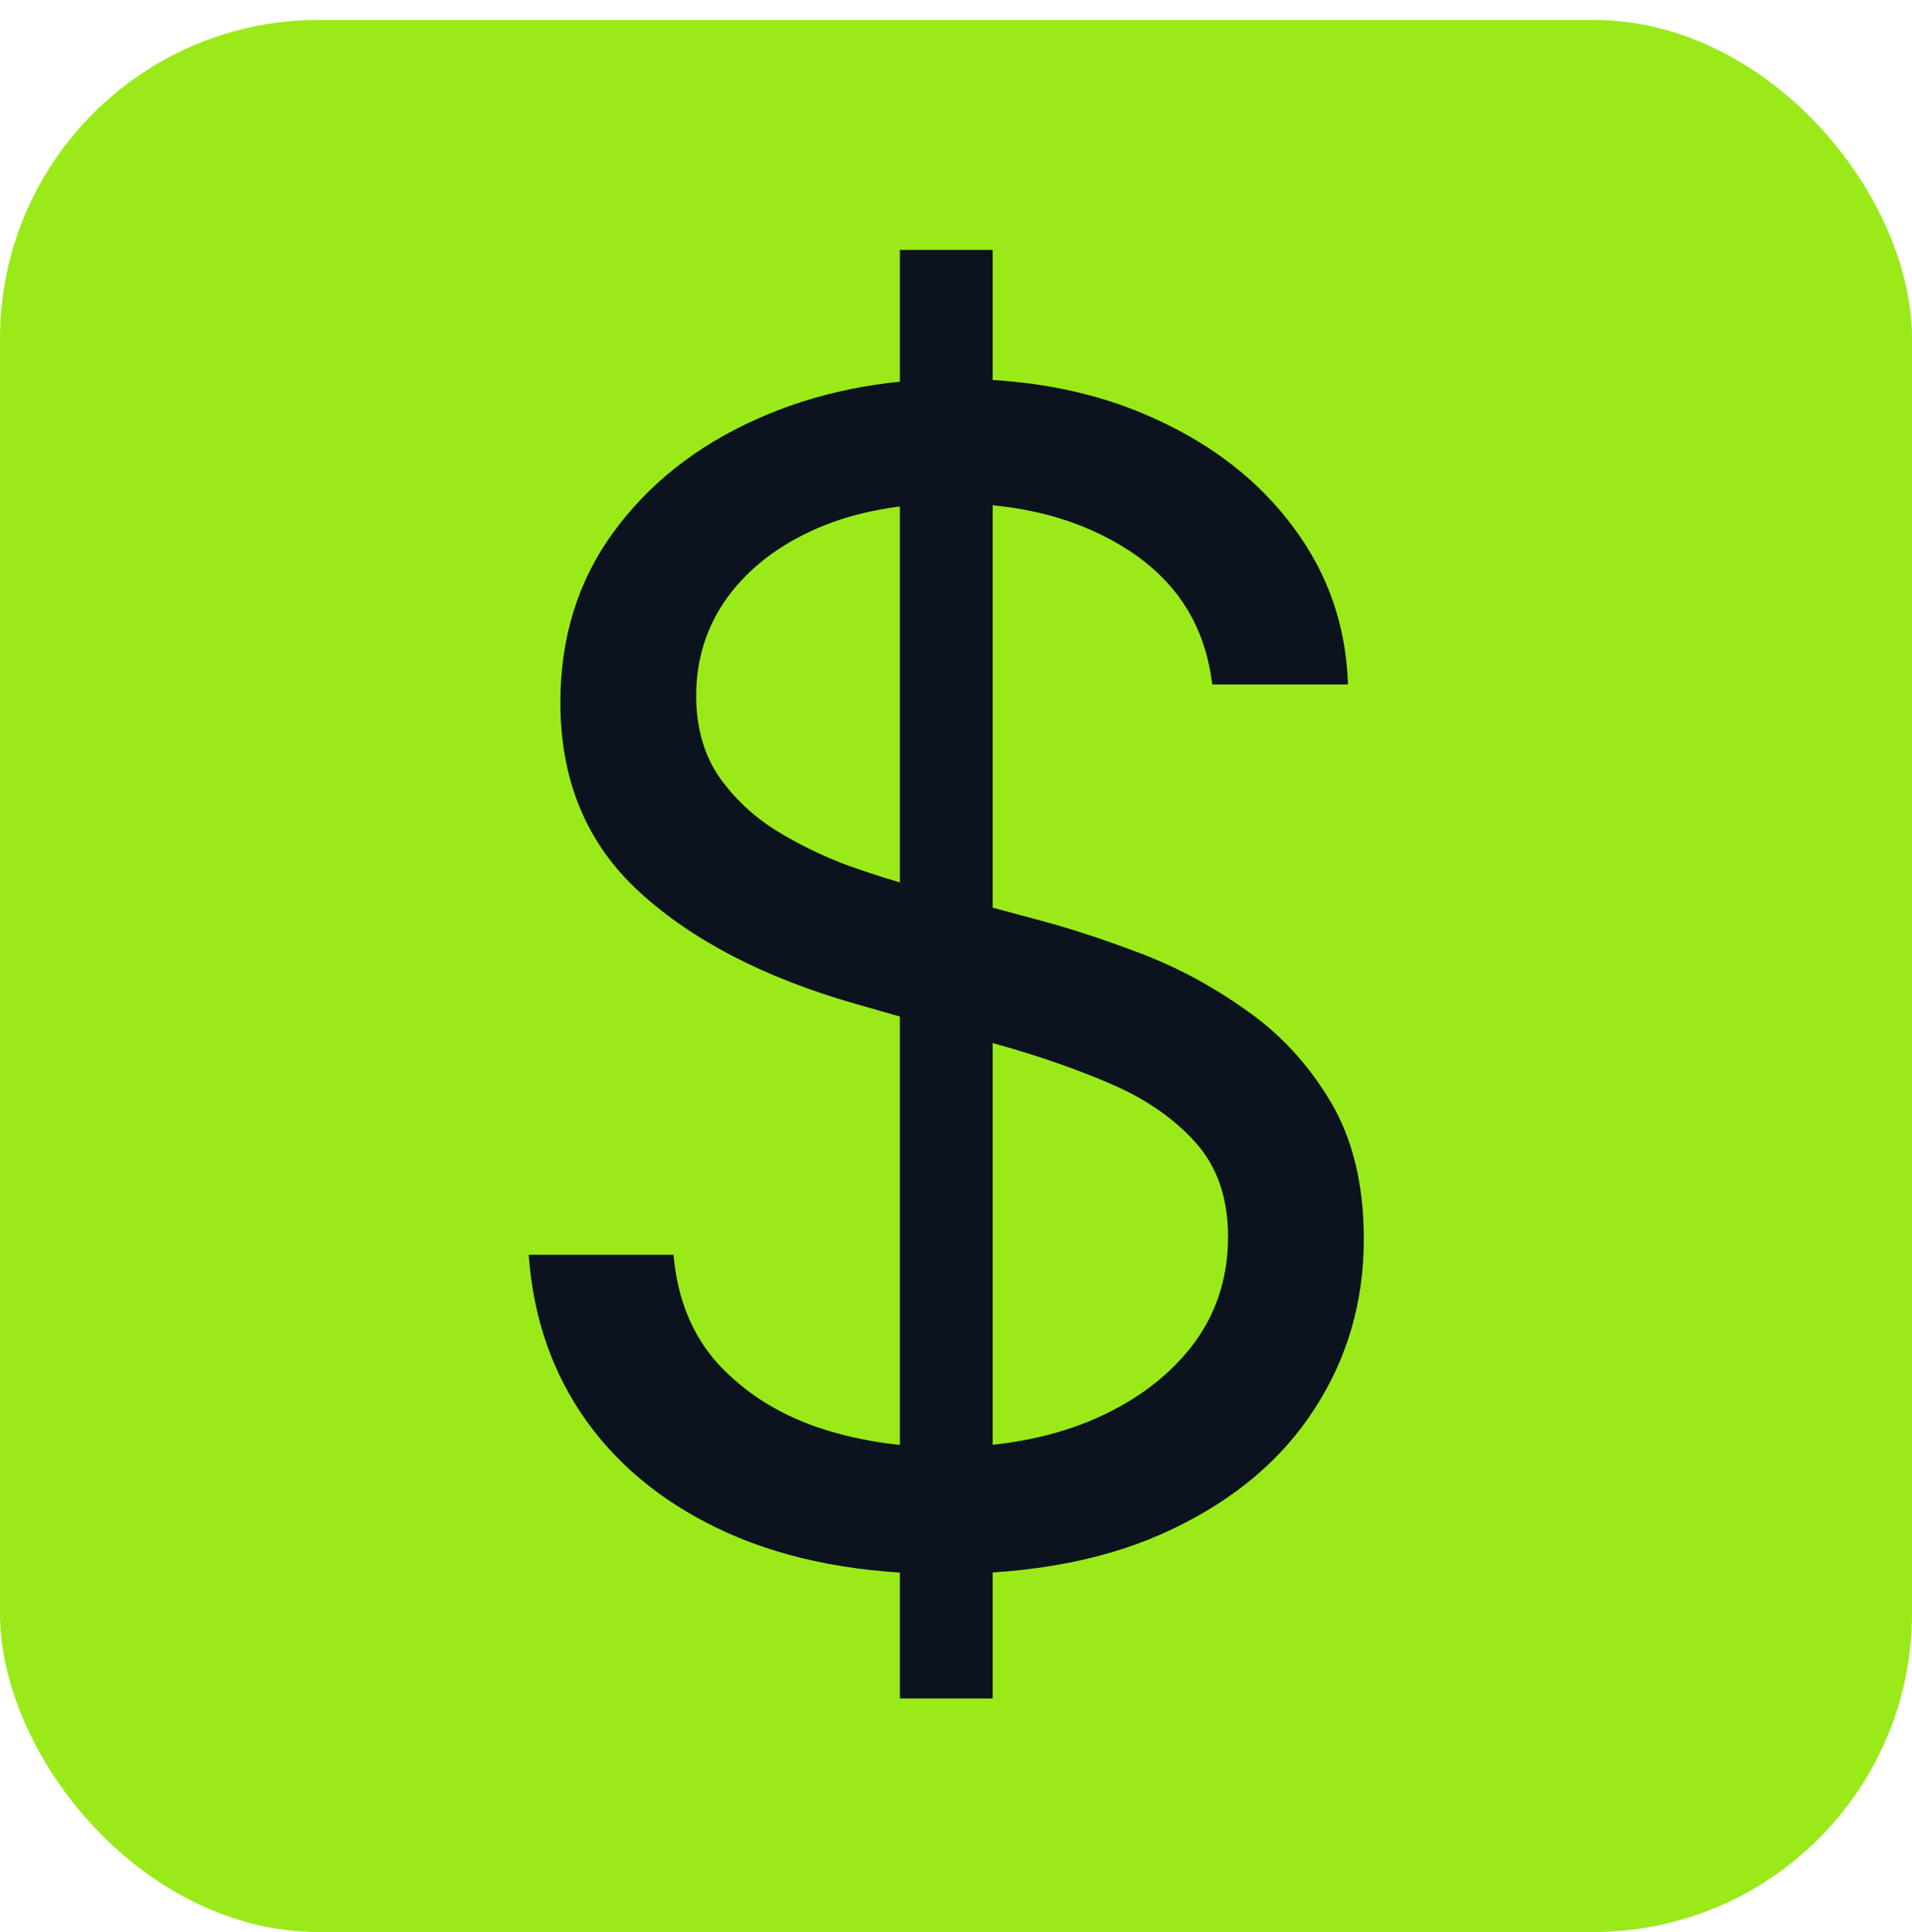
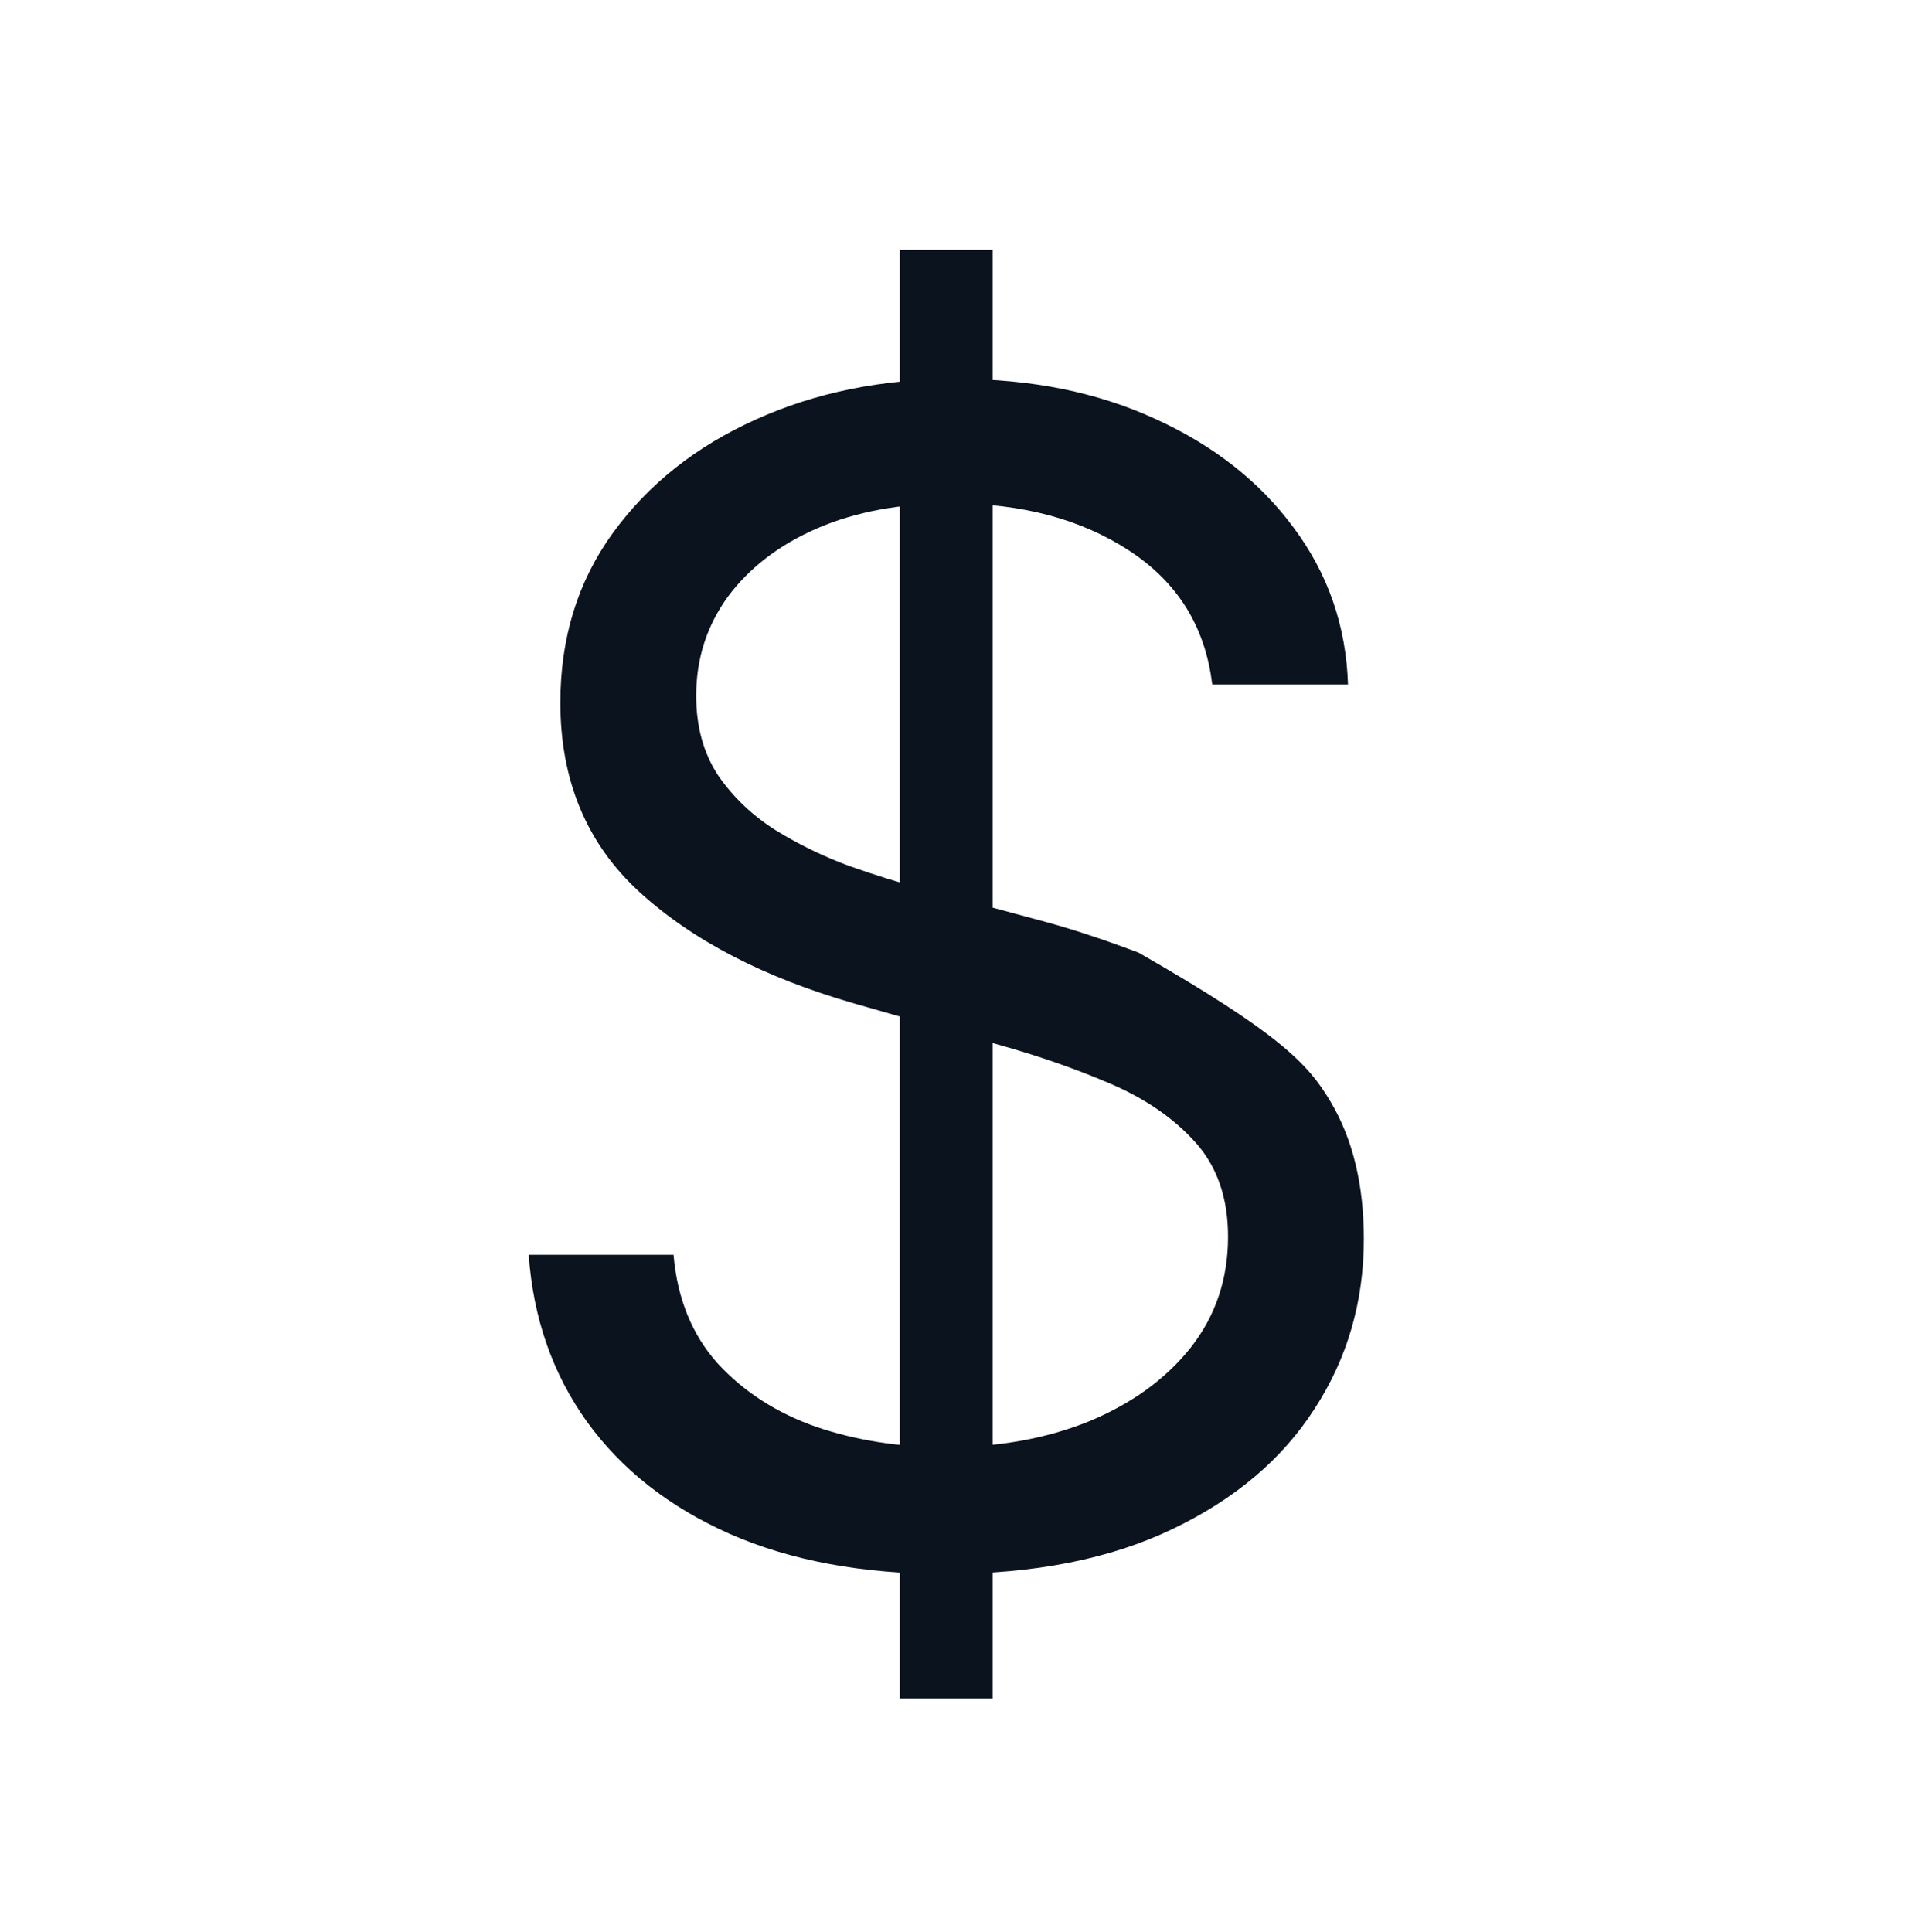
<svg xmlns="http://www.w3.org/2000/svg" width="96" height="97" viewBox="0 0 96 97" fill="none">
-   <rect y="1" width="96" height="96" rx="16" fill="url(#paint0_linear_328_9)" />
-   <path d="M45.182 85.273V12.546H49.841V85.273H45.182ZM60.864 34.364C60.523 31.485 59.14 29.25 56.716 27.659C54.292 26.068 51.318 25.273 47.795 25.273C45.22 25.273 42.966 25.689 41.034 26.523C39.121 27.356 37.625 28.502 36.545 29.96C35.485 31.419 34.955 33.076 34.955 34.932C34.955 36.485 35.324 37.82 36.062 38.938C36.82 40.036 37.786 40.955 38.96 41.693C40.135 42.413 41.365 43.01 42.653 43.483C43.941 43.938 45.125 44.307 46.205 44.591L52.114 46.182C53.629 46.58 55.314 47.129 57.17 47.83C59.045 48.53 60.835 49.487 62.54 50.699C64.263 51.892 65.684 53.426 66.801 55.301C67.919 57.176 68.477 59.477 68.477 62.205C68.477 65.349 67.653 68.189 66.006 70.727C64.377 73.265 61.99 75.282 58.847 76.778C55.722 78.275 51.924 79.023 47.455 79.023C43.288 79.023 39.68 78.35 36.631 77.006C33.6 75.661 31.214 73.786 29.472 71.381C27.748 68.975 26.773 66.182 26.546 63H33.818C34.008 65.197 34.746 67.015 36.034 68.454C37.341 69.875 38.989 70.936 40.977 71.636C42.985 72.318 45.144 72.659 47.455 72.659C50.144 72.659 52.559 72.224 54.699 71.352C56.839 70.462 58.534 69.231 59.784 67.659C61.034 66.068 61.659 64.212 61.659 62.091C61.659 60.159 61.119 58.587 60.04 57.375C58.96 56.163 57.54 55.178 55.778 54.42C54.017 53.663 52.114 53 50.068 52.432L42.909 50.386C38.364 49.08 34.765 47.214 32.114 44.79C29.462 42.365 28.136 39.193 28.136 35.273C28.136 32.015 29.017 29.174 30.778 26.75C32.559 24.307 34.945 22.413 37.938 21.068C40.949 19.704 44.311 19.023 48.023 19.023C51.773 19.023 55.106 19.695 58.023 21.04C60.939 22.366 63.25 24.184 64.954 26.494C66.678 28.805 67.587 31.428 67.682 34.364H60.864Z" fill="#0B131F" />
+   <path d="M45.182 85.273V12.546H49.841V85.273H45.182ZM60.864 34.364C60.523 31.485 59.14 29.25 56.716 27.659C54.292 26.068 51.318 25.273 47.795 25.273C45.22 25.273 42.966 25.689 41.034 26.523C39.121 27.356 37.625 28.502 36.545 29.96C35.485 31.419 34.955 33.076 34.955 34.932C34.955 36.485 35.324 37.82 36.062 38.938C36.82 40.036 37.786 40.955 38.96 41.693C40.135 42.413 41.365 43.01 42.653 43.483C43.941 43.938 45.125 44.307 46.205 44.591L52.114 46.182C53.629 46.58 55.314 47.129 57.17 47.83C64.263 51.892 65.684 53.426 66.801 55.301C67.919 57.176 68.477 59.477 68.477 62.205C68.477 65.349 67.653 68.189 66.006 70.727C64.377 73.265 61.99 75.282 58.847 76.778C55.722 78.275 51.924 79.023 47.455 79.023C43.288 79.023 39.68 78.35 36.631 77.006C33.6 75.661 31.214 73.786 29.472 71.381C27.748 68.975 26.773 66.182 26.546 63H33.818C34.008 65.197 34.746 67.015 36.034 68.454C37.341 69.875 38.989 70.936 40.977 71.636C42.985 72.318 45.144 72.659 47.455 72.659C50.144 72.659 52.559 72.224 54.699 71.352C56.839 70.462 58.534 69.231 59.784 67.659C61.034 66.068 61.659 64.212 61.659 62.091C61.659 60.159 61.119 58.587 60.04 57.375C58.96 56.163 57.54 55.178 55.778 54.42C54.017 53.663 52.114 53 50.068 52.432L42.909 50.386C38.364 49.08 34.765 47.214 32.114 44.79C29.462 42.365 28.136 39.193 28.136 35.273C28.136 32.015 29.017 29.174 30.778 26.75C32.559 24.307 34.945 22.413 37.938 21.068C40.949 19.704 44.311 19.023 48.023 19.023C51.773 19.023 55.106 19.695 58.023 21.04C60.939 22.366 63.25 24.184 64.954 26.494C66.678 28.805 67.587 31.428 67.682 34.364H60.864Z" fill="#0B131F" />
  <defs>
    <linearGradient id="paint0_linear_328_9" x1="48" y1="1" x2="48" y2="97" gradientUnits="userSpaceOnUse">
      <stop stop-color="#9AEA19" />
      <stop offset="1" stop-color="#9AEA19" />
    </linearGradient>
  </defs>
</svg>